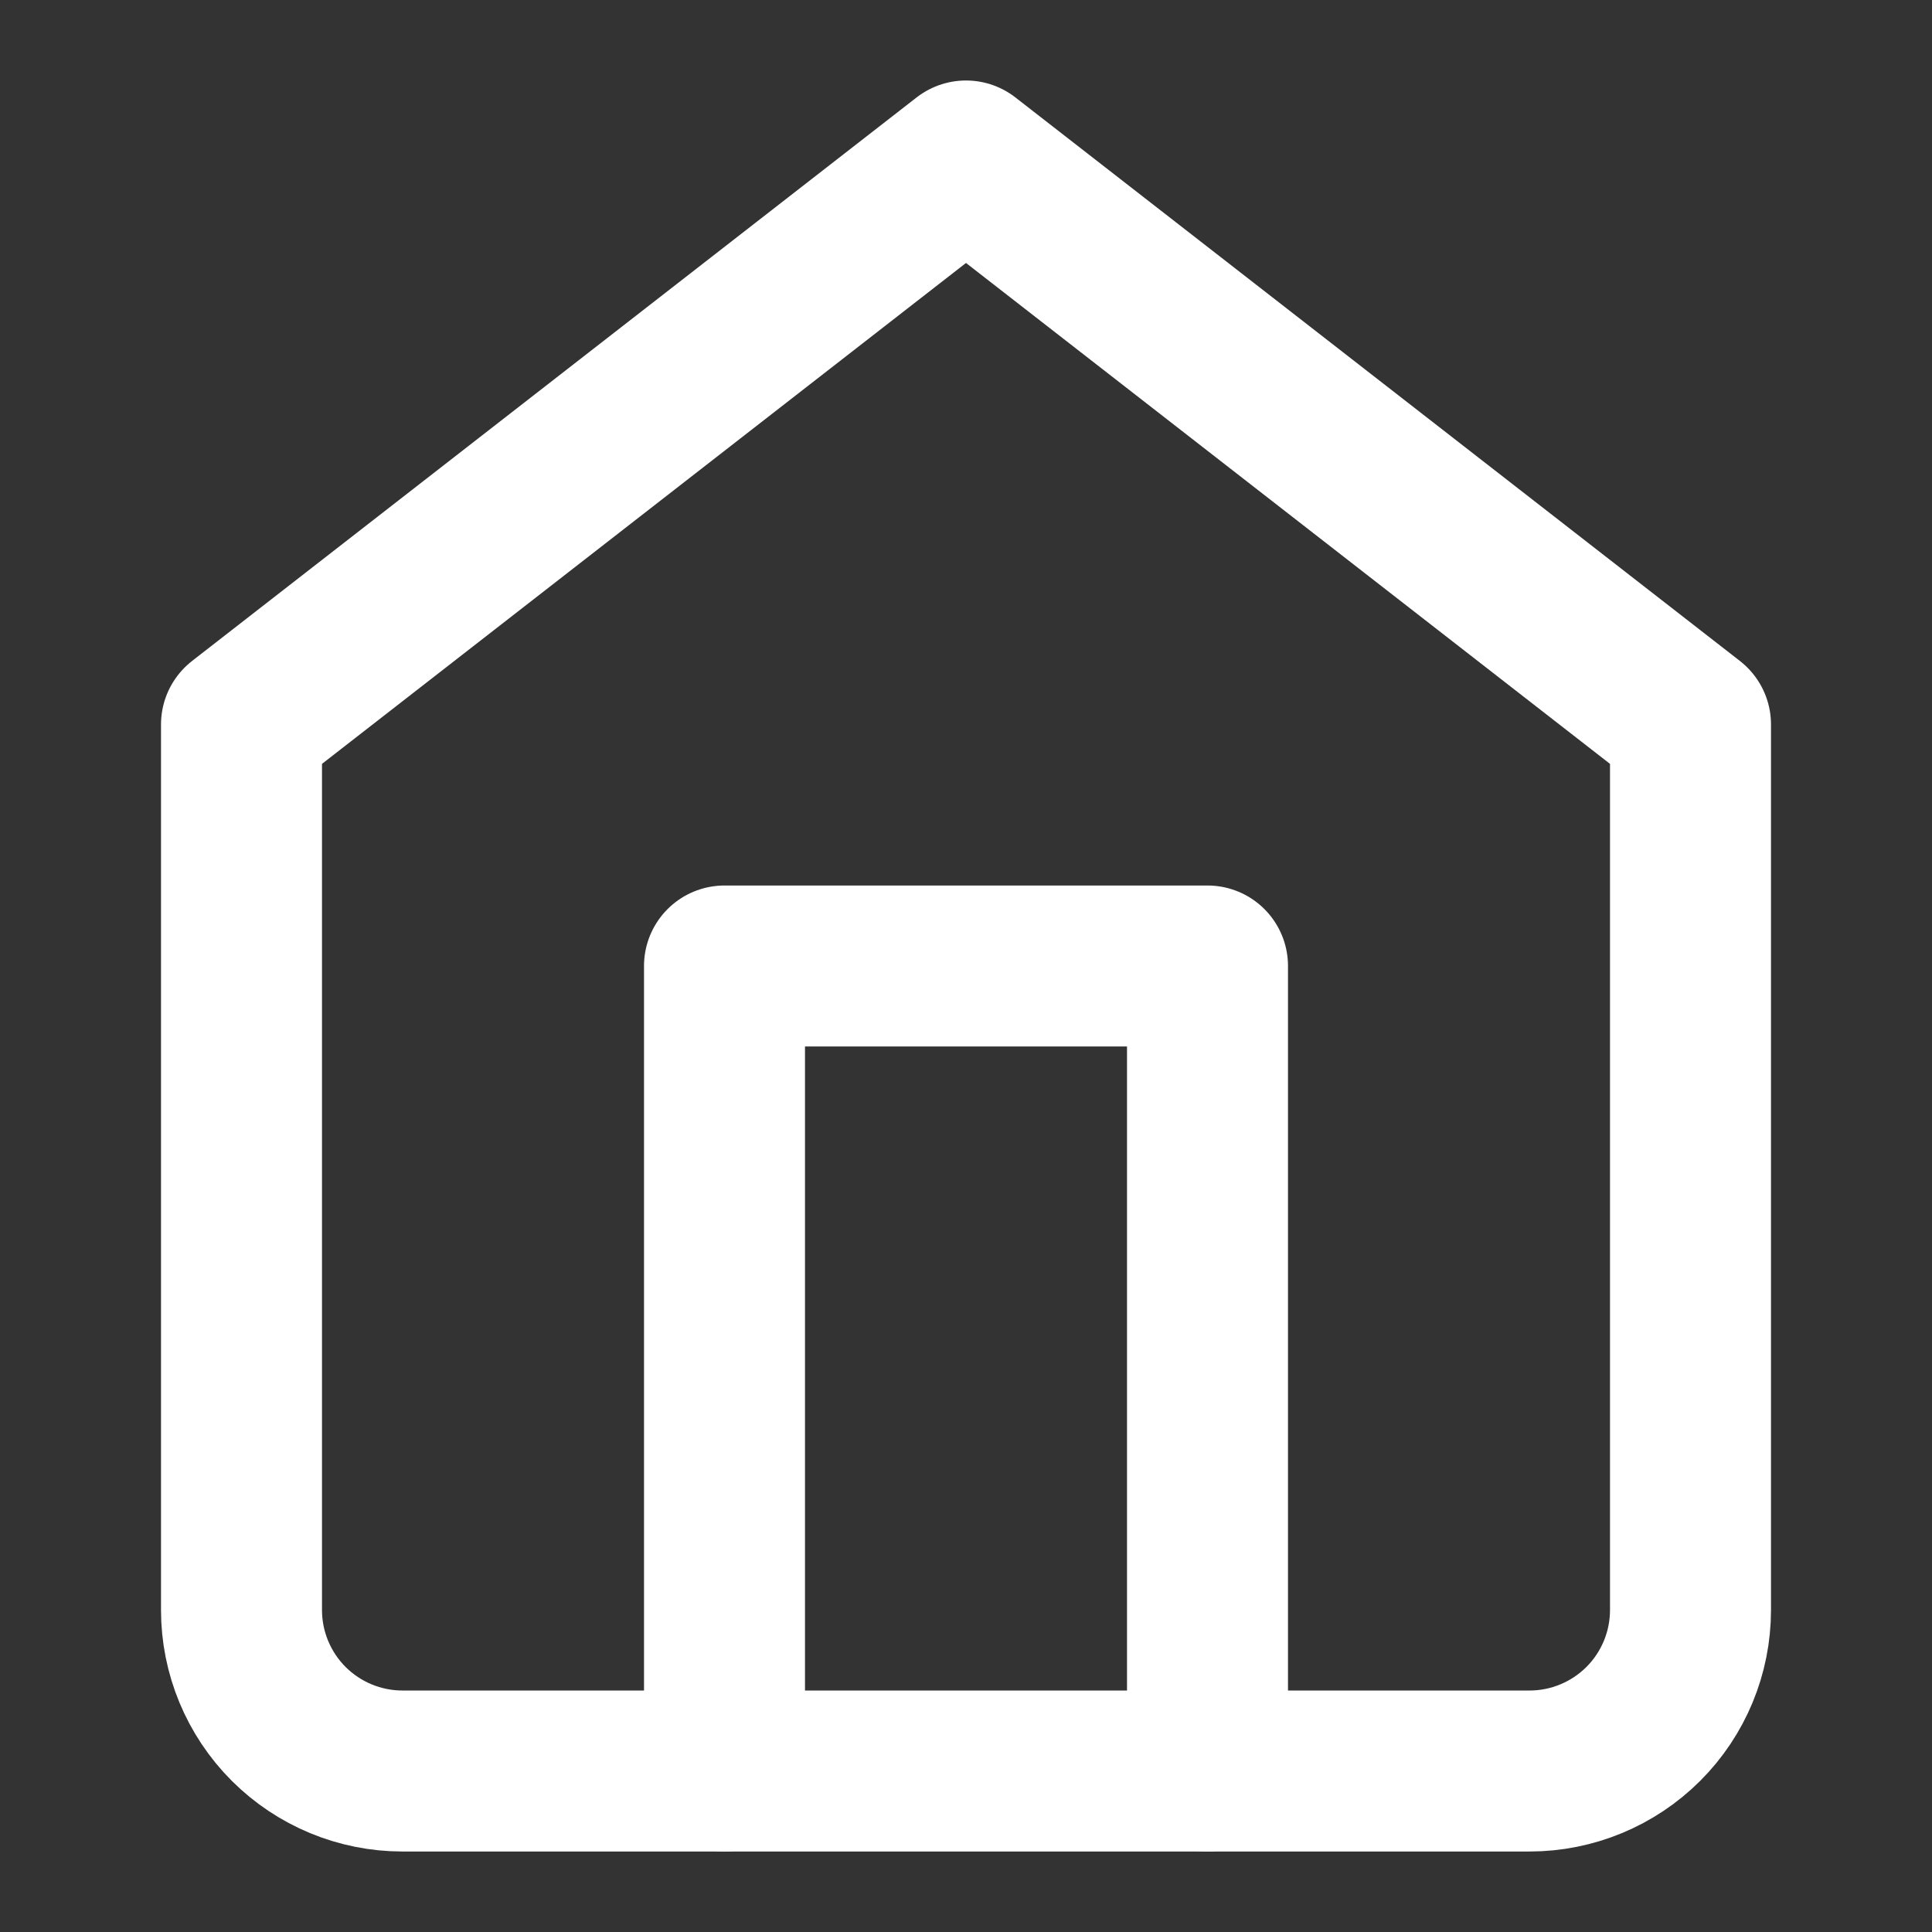
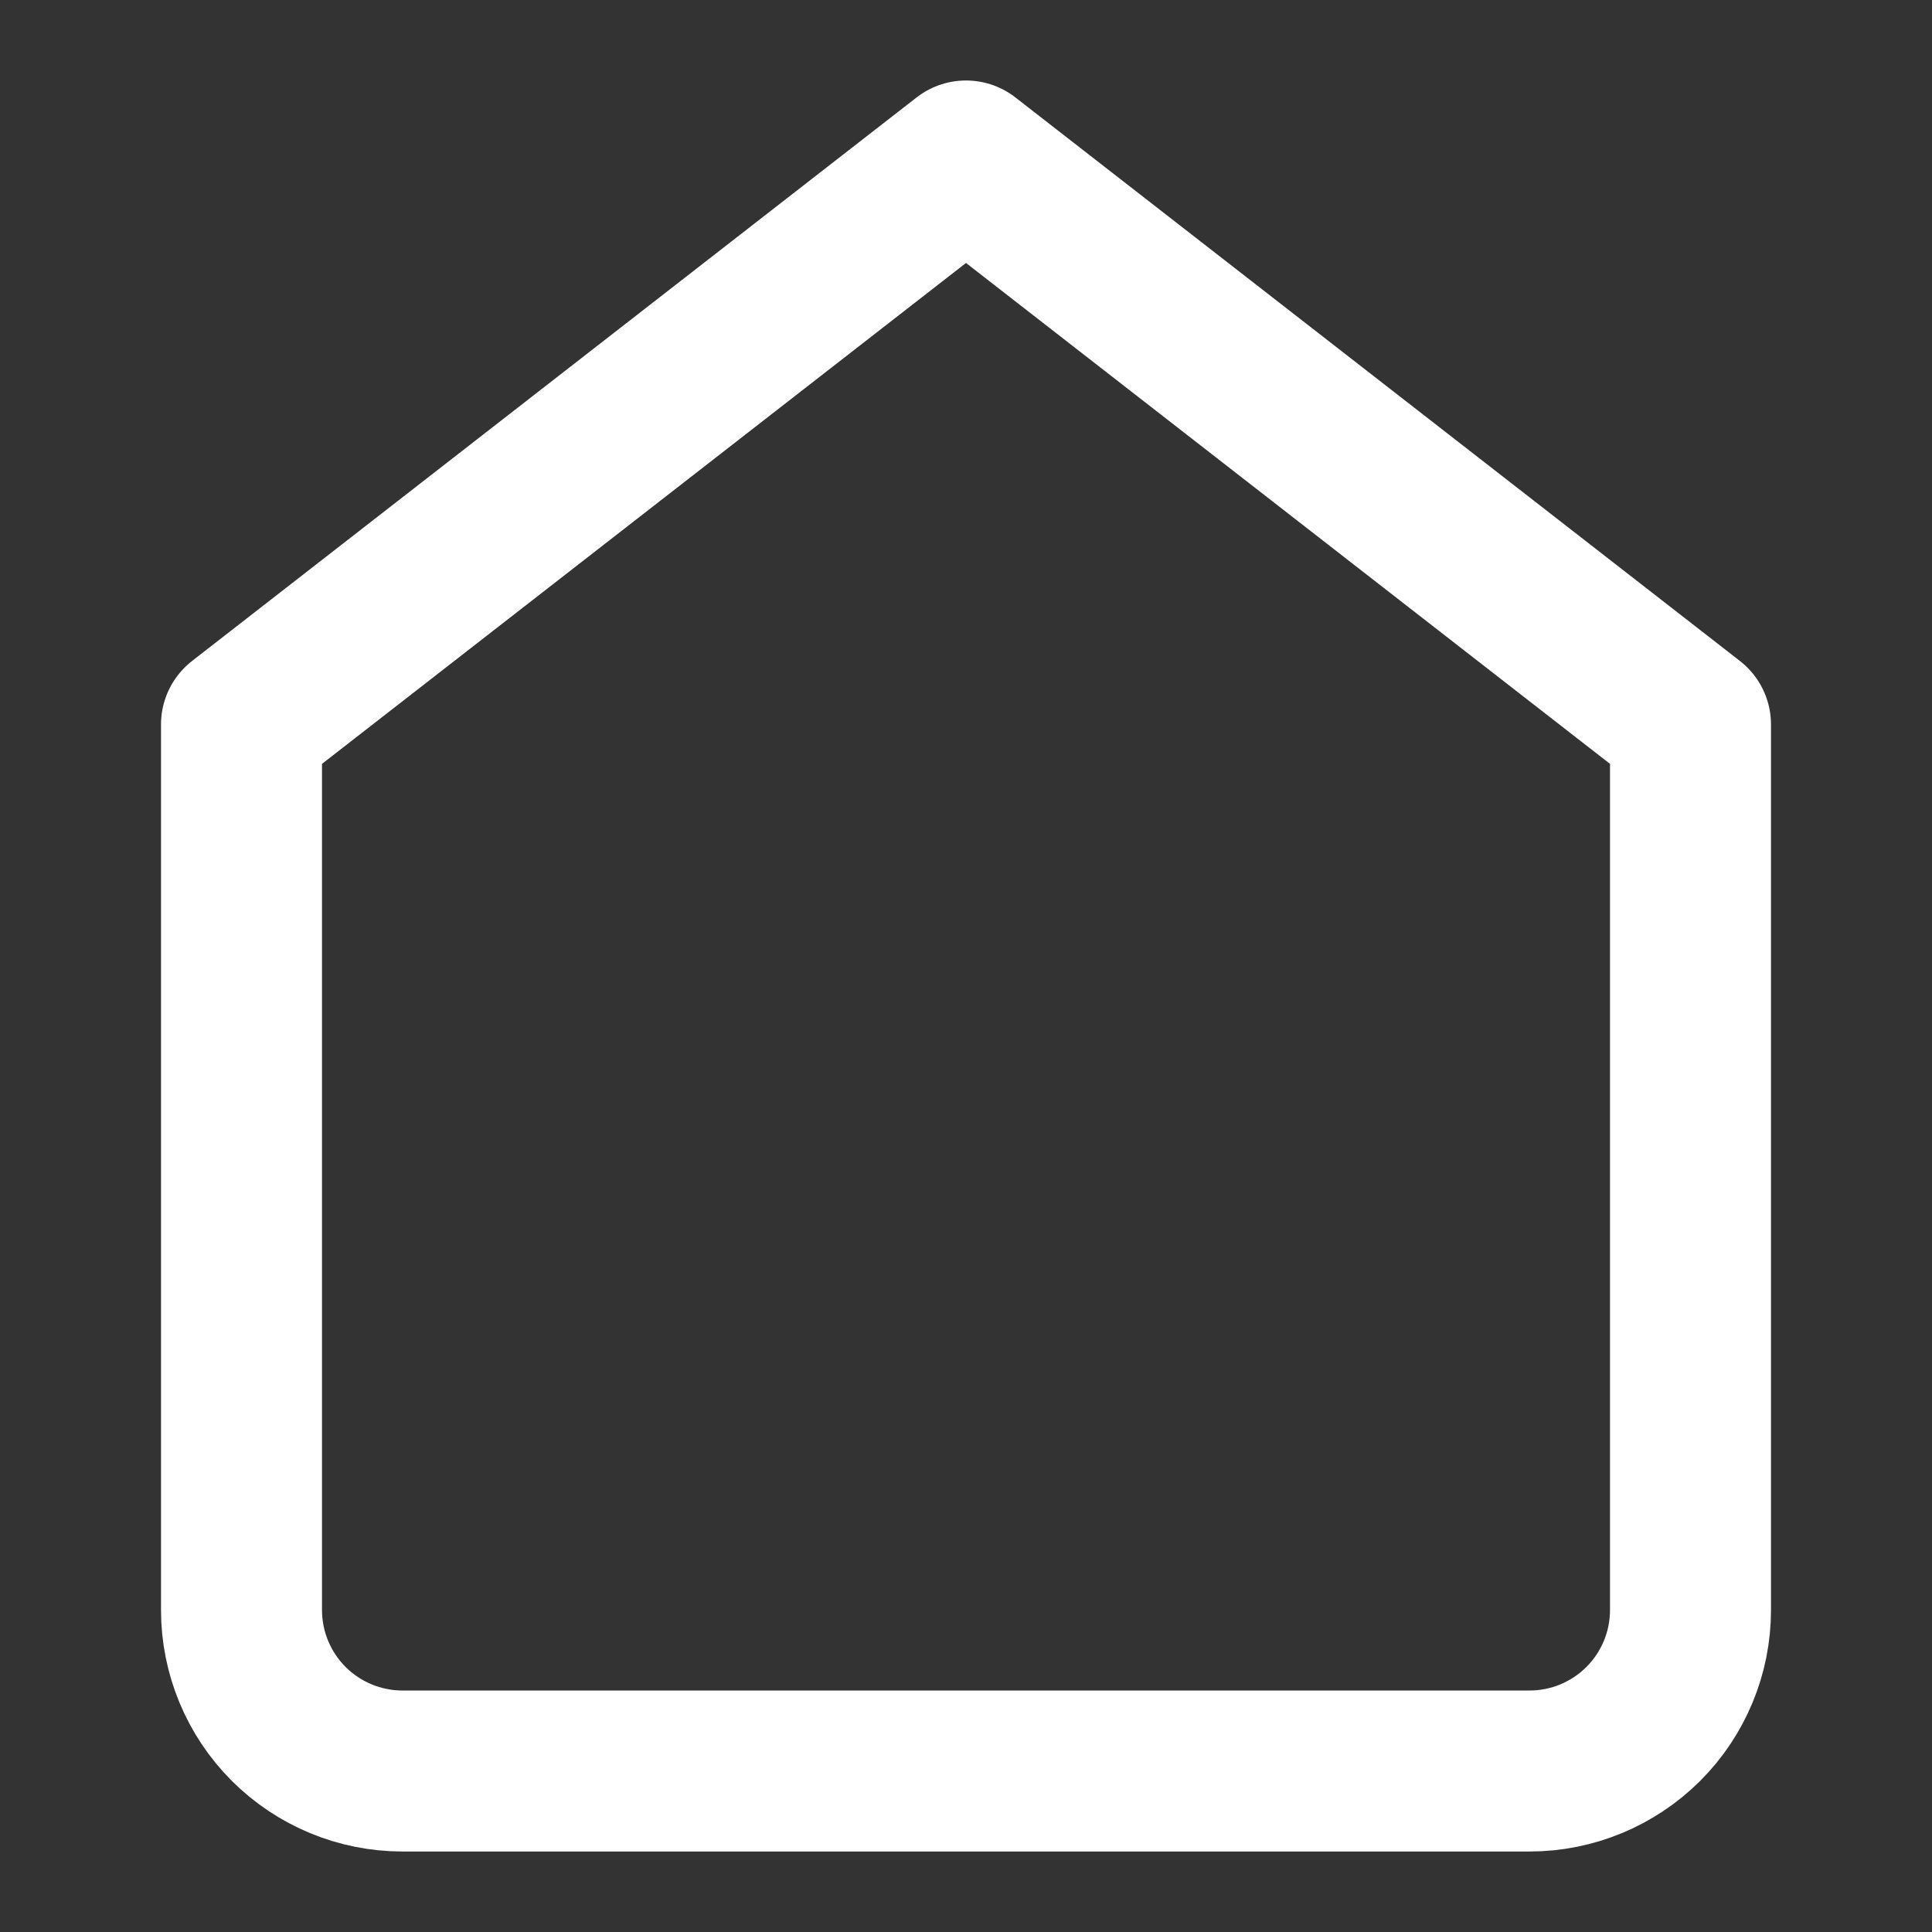
<svg xmlns="http://www.w3.org/2000/svg" width="52" height="52" viewBox="0 0 52 52" fill="none">
  <rect x="0" y="0" width="52" height="52" fill="#333333" stroke="none" />
-   <path d="M6.5 19.5L26 4.333L45.5 19.5V43.334C45.5 44.483 45.044 45.585 44.231 46.398C43.418 47.21 42.316 47.667 41.167 47.667H10.833C9.684 47.667 8.582 47.21 7.769 46.398C6.957 45.585 6.5 44.483 6.5 43.334V19.5Z" stroke="white" stroke-width="4.333" stroke-linecap="round" stroke-linejoin="round" />
-   <path d="M19.5 47.667V26H32.5V47.667" stroke="white" stroke-width="4.333" stroke-linecap="round" stroke-linejoin="round" />
+   <path d="M6.5 19.5L26 4.333L45.5 19.5V43.334C45.5 44.483 45.044 45.585 44.231 46.398C43.418 47.21 42.316 47.667 41.167 47.667H10.833C9.684 47.667 8.582 47.21 7.769 46.398C6.957 45.585 6.5 44.483 6.5 43.334Z" stroke="white" stroke-width="4.333" stroke-linecap="round" stroke-linejoin="round" />
</svg>